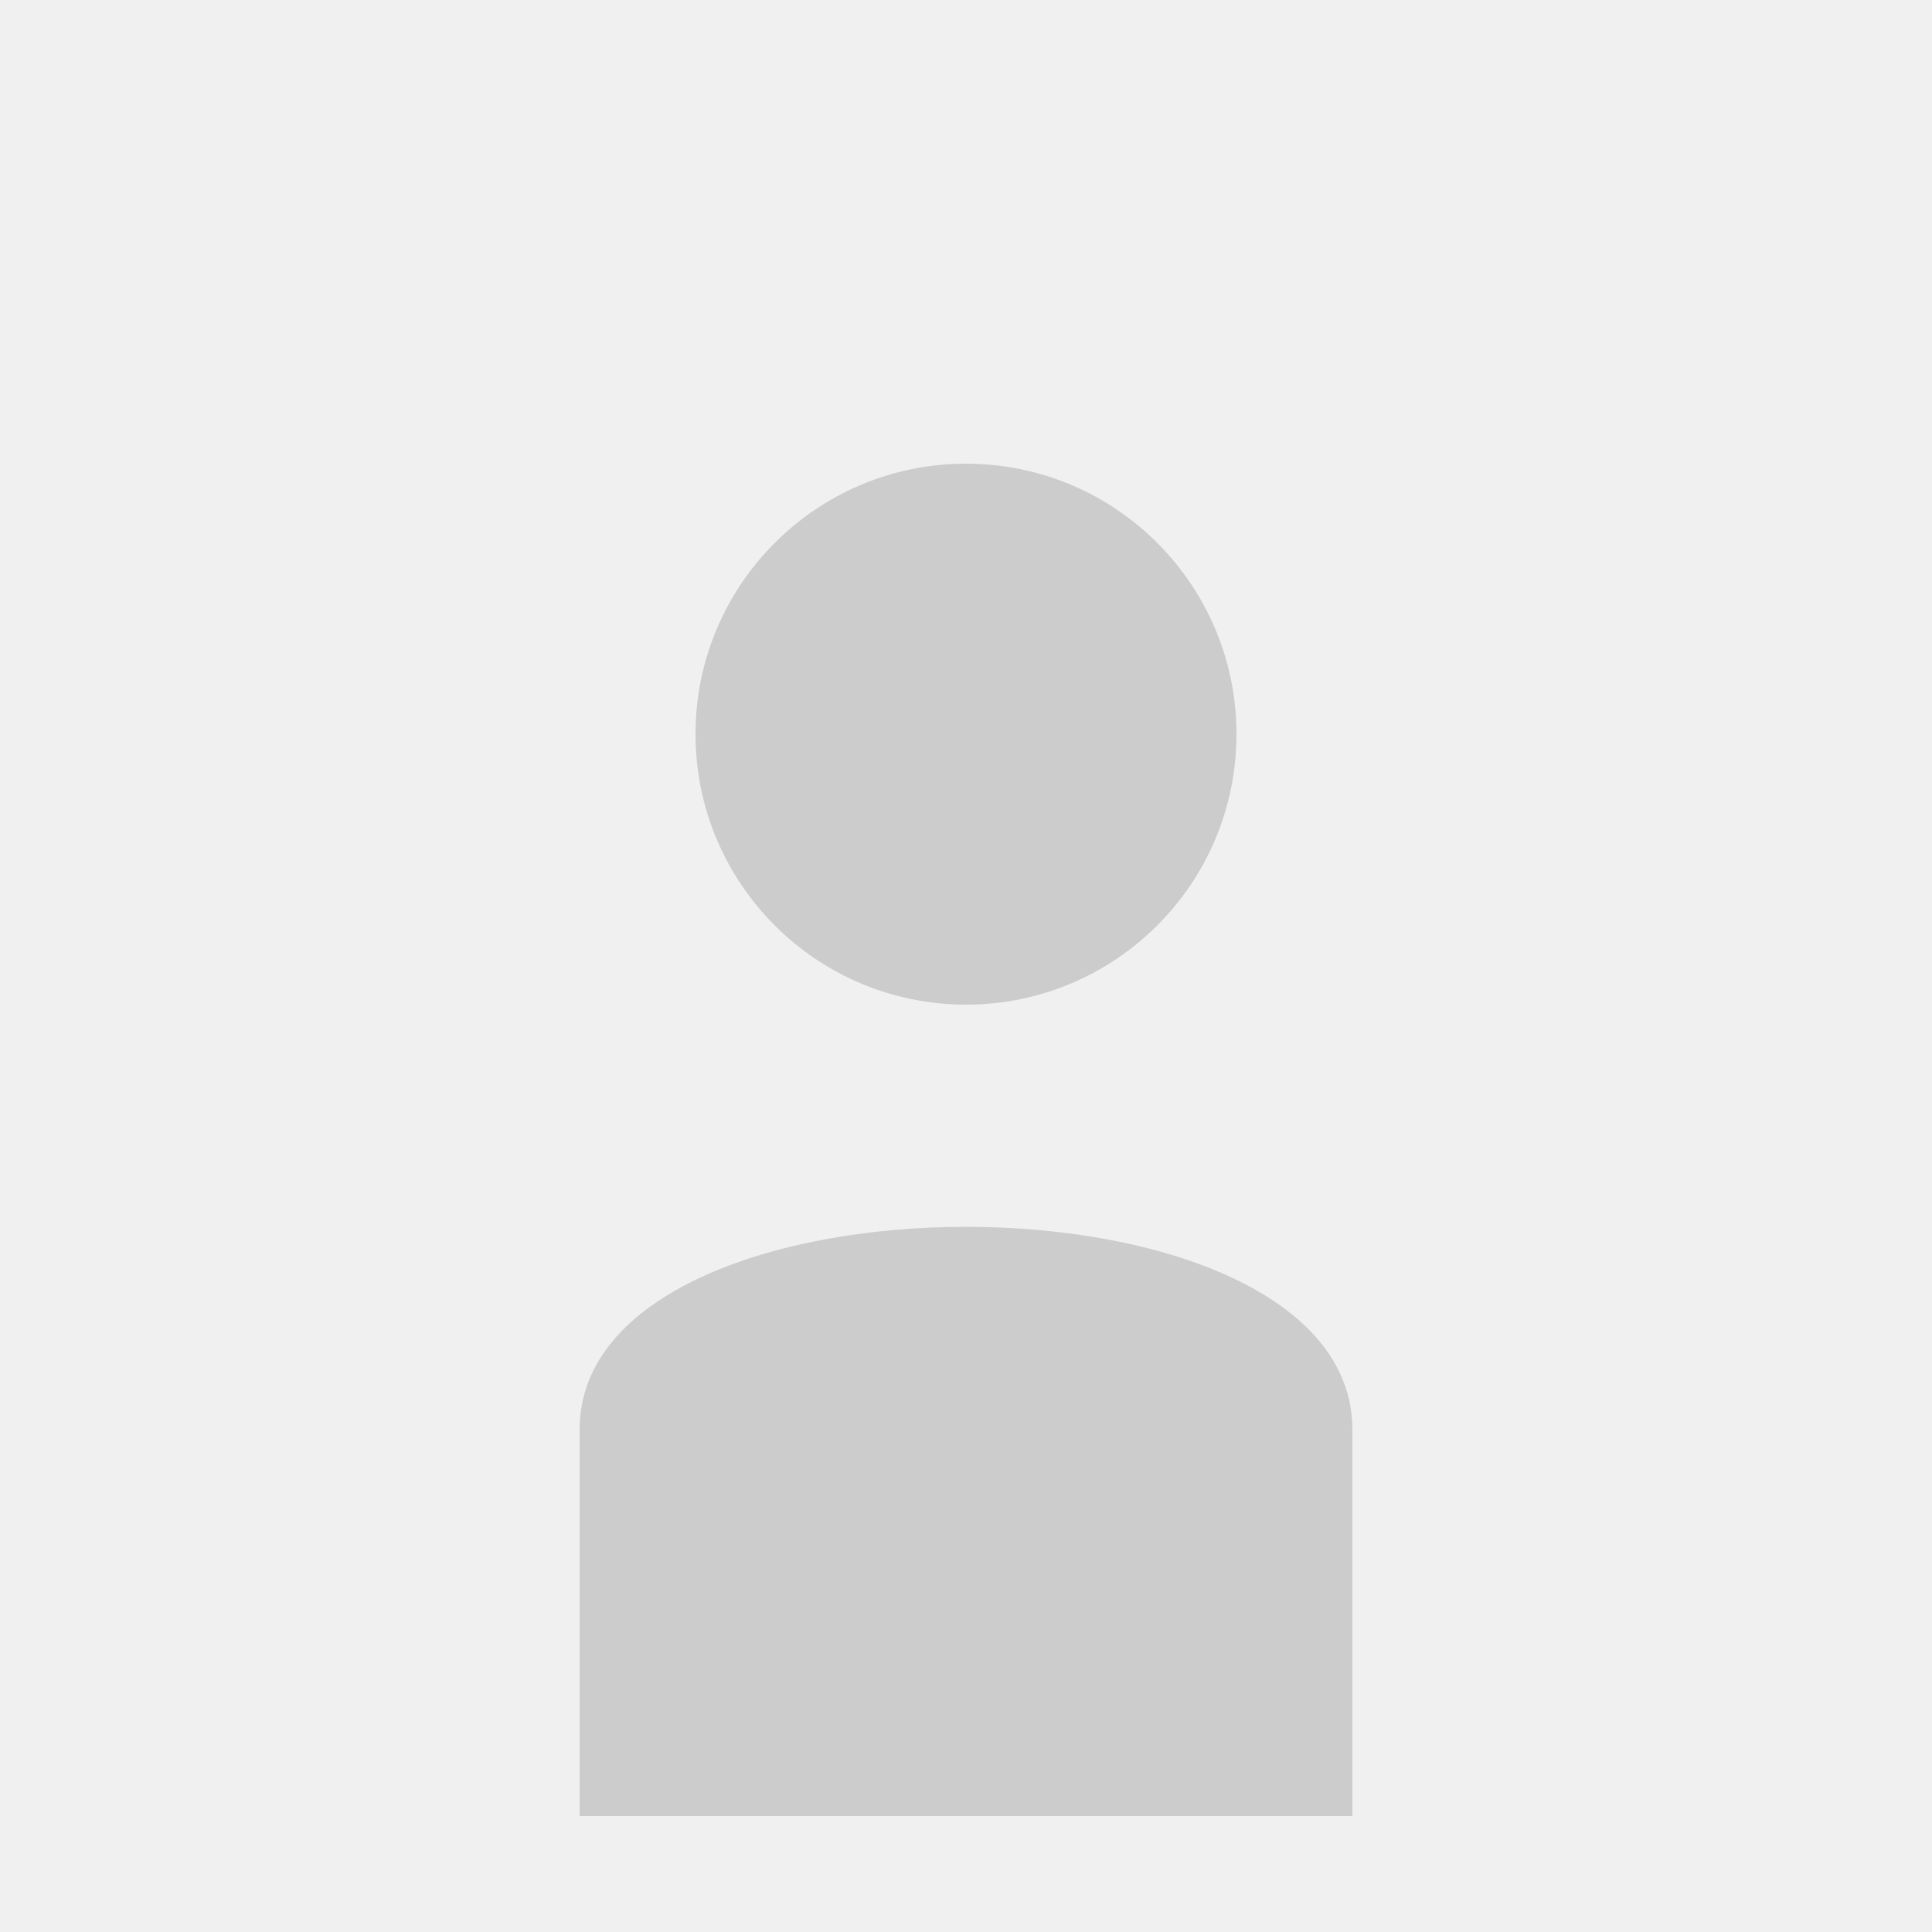
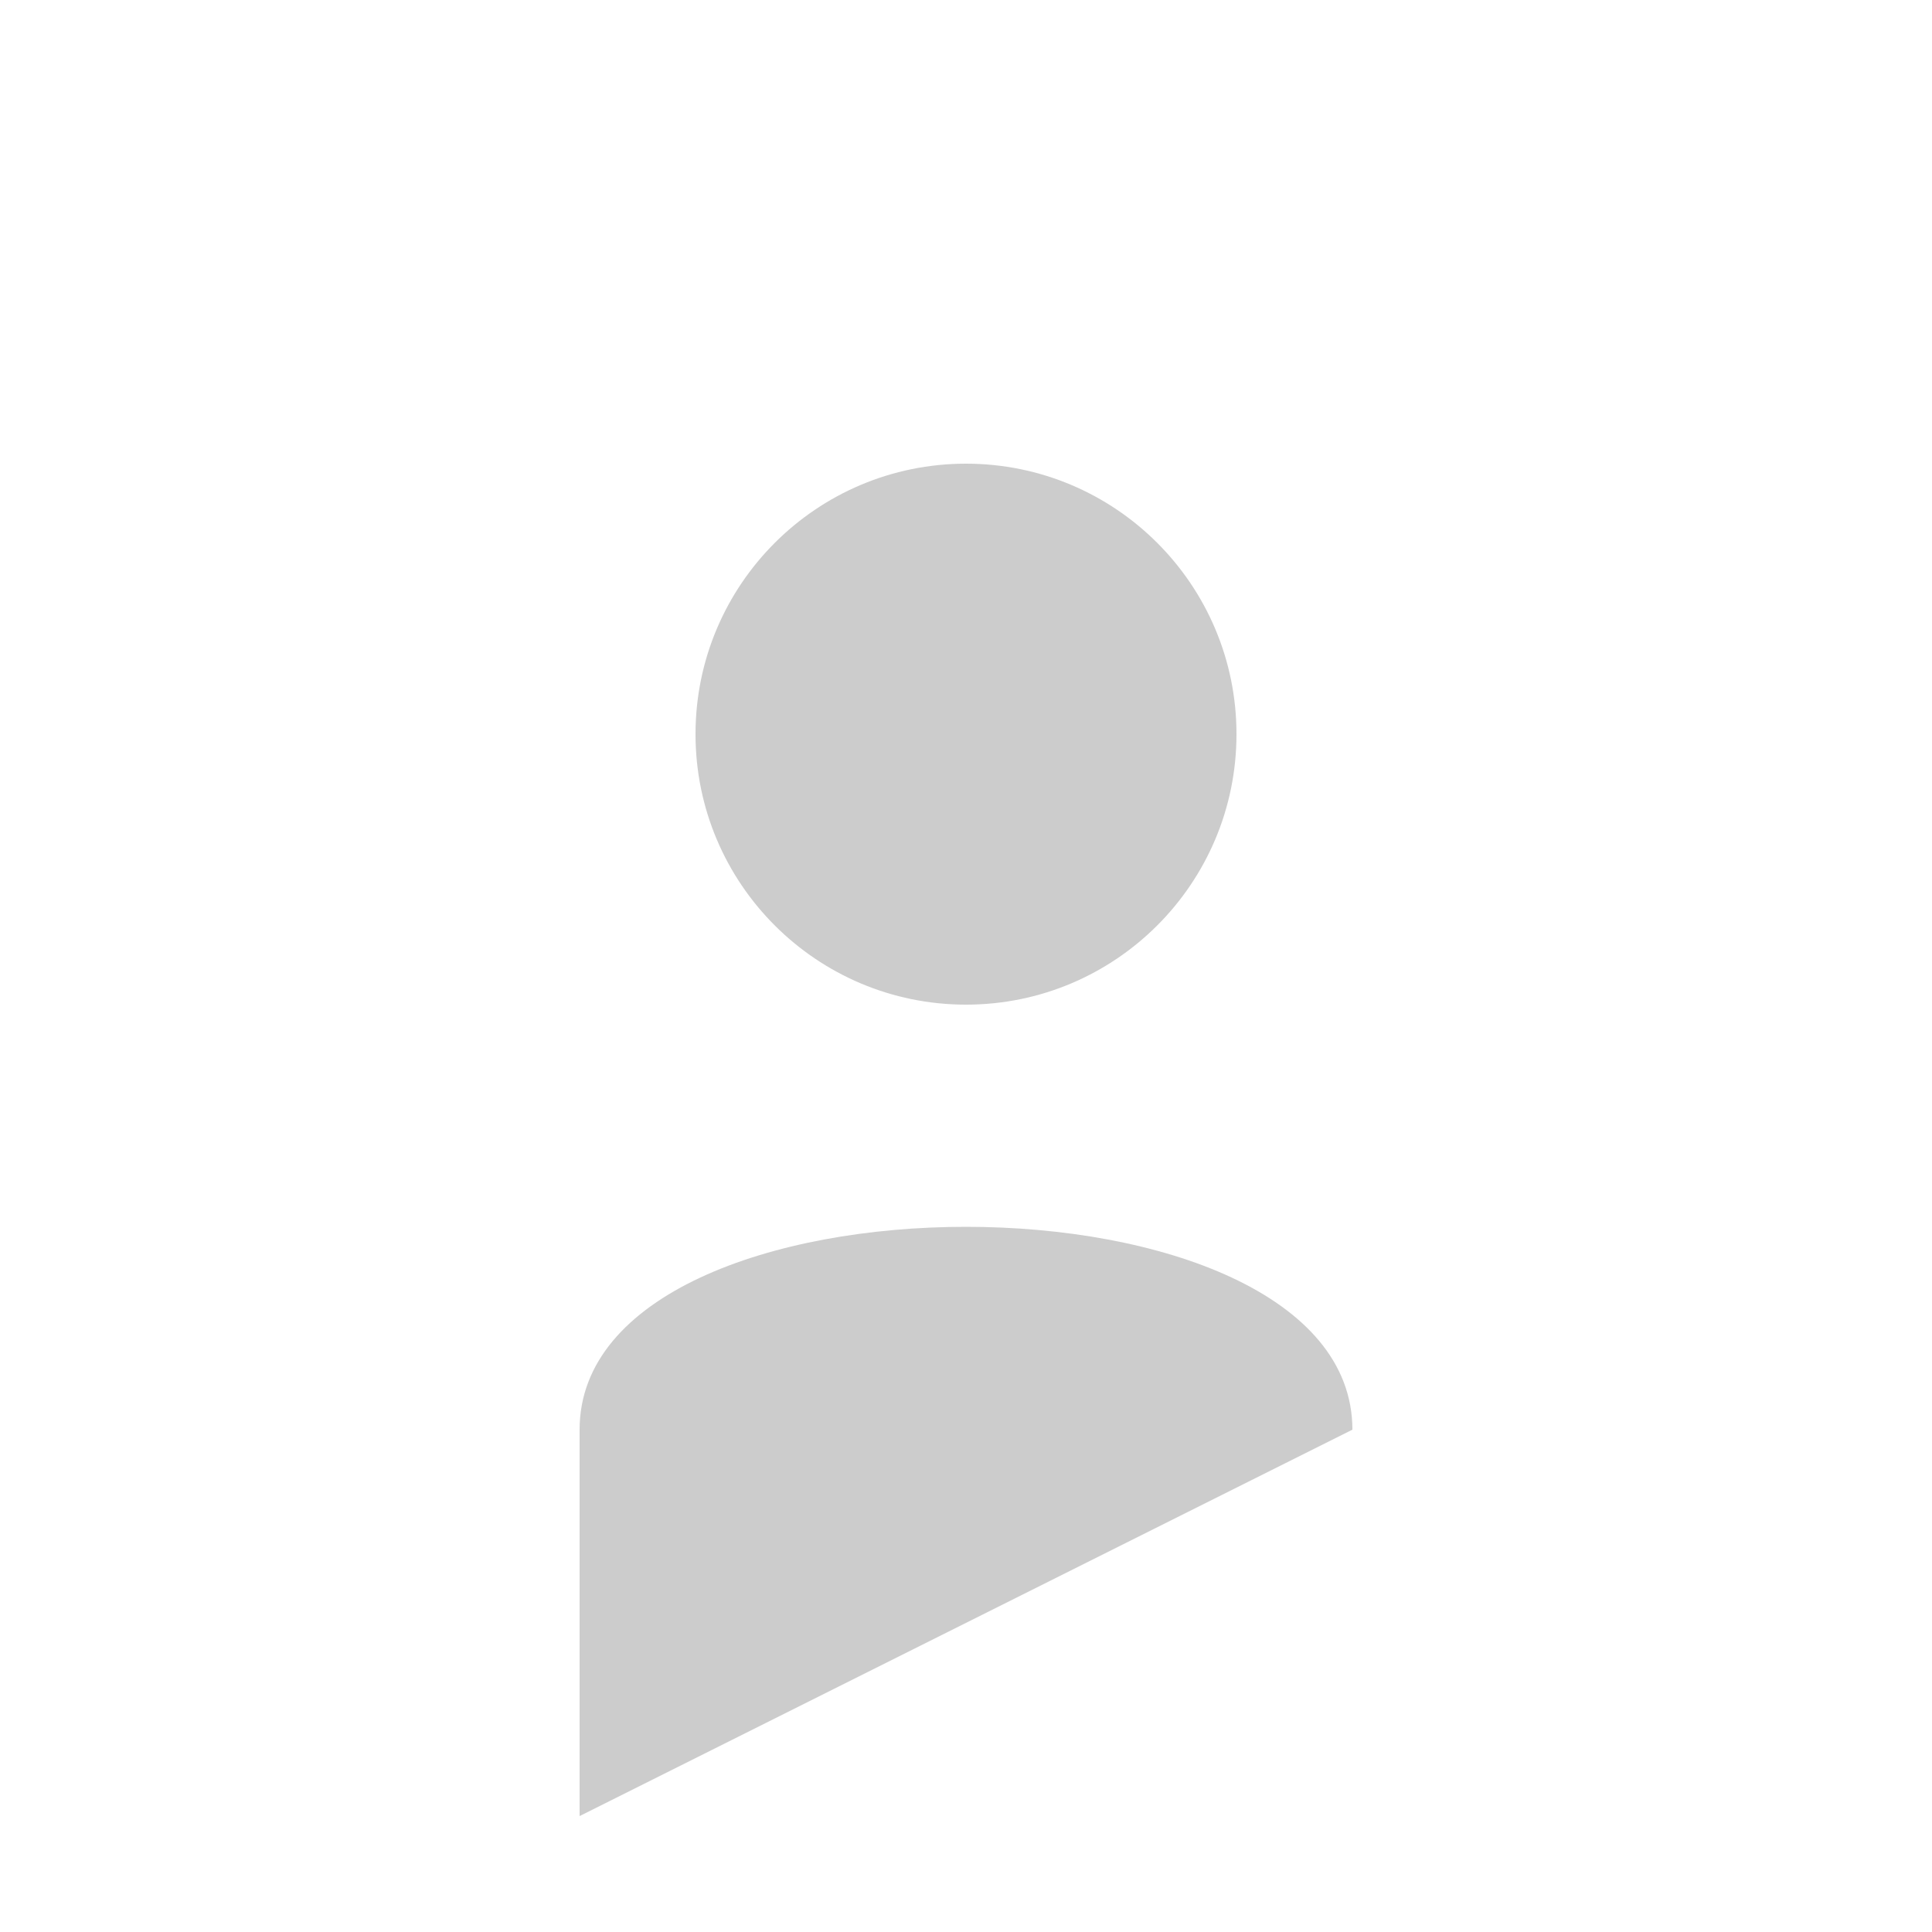
<svg xmlns="http://www.w3.org/2000/svg" width="500" height="500" version="1.1" viewBox="0 0 500 500">
-   <rect width="500" height="500" fill="#f0f0f0" />
  <g transform="translate(250,250)" fill="#ccc">
    <circle cx="0" cy="-60" r="70" />
-     <path d="M-100,120 C-100,50 100,50 100,120 L100,220 L-100,220 Z" />
+     <path d="M-100,120 C-100,50 100,50 100,120 L-100,220 Z" />
  </g>
</svg>